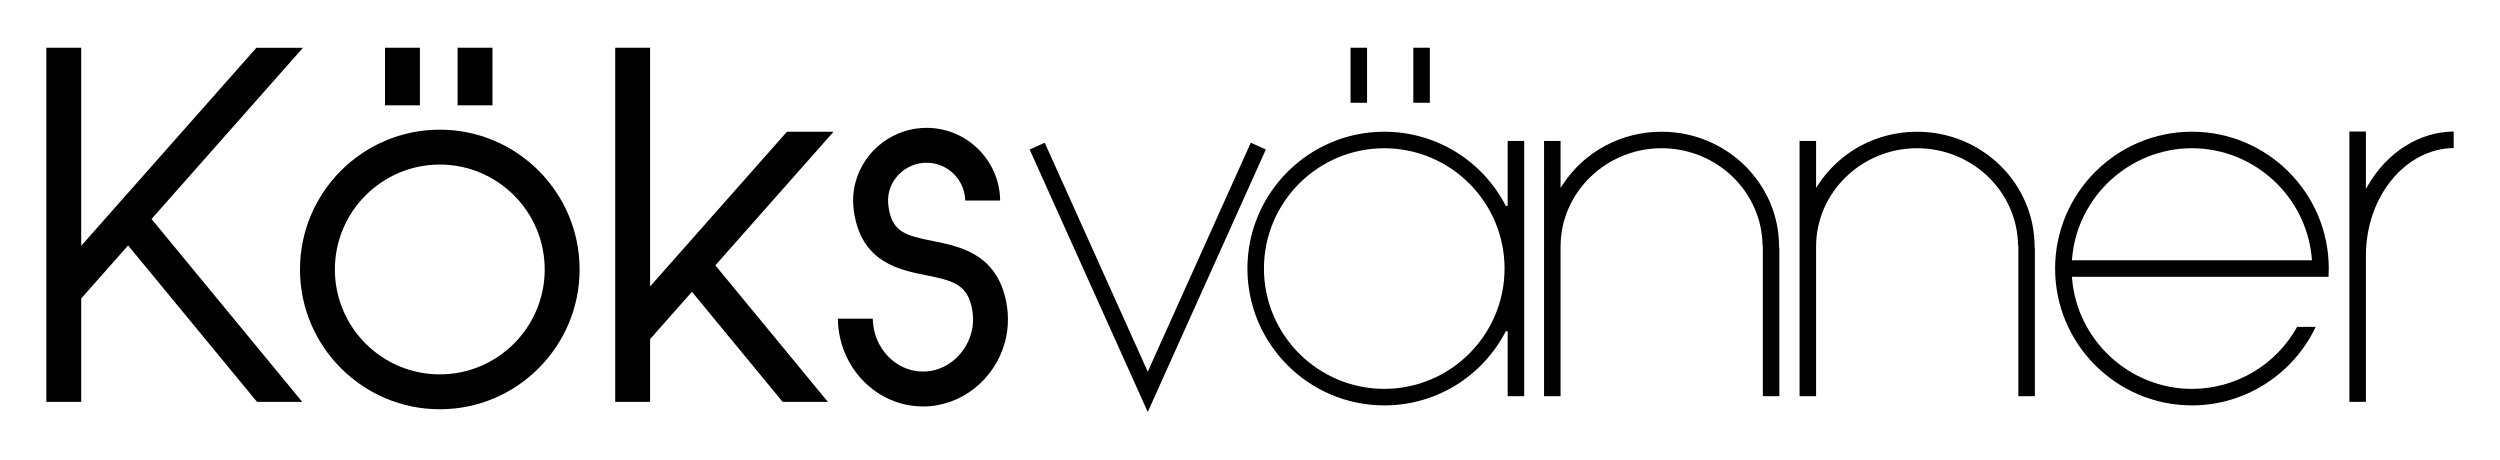
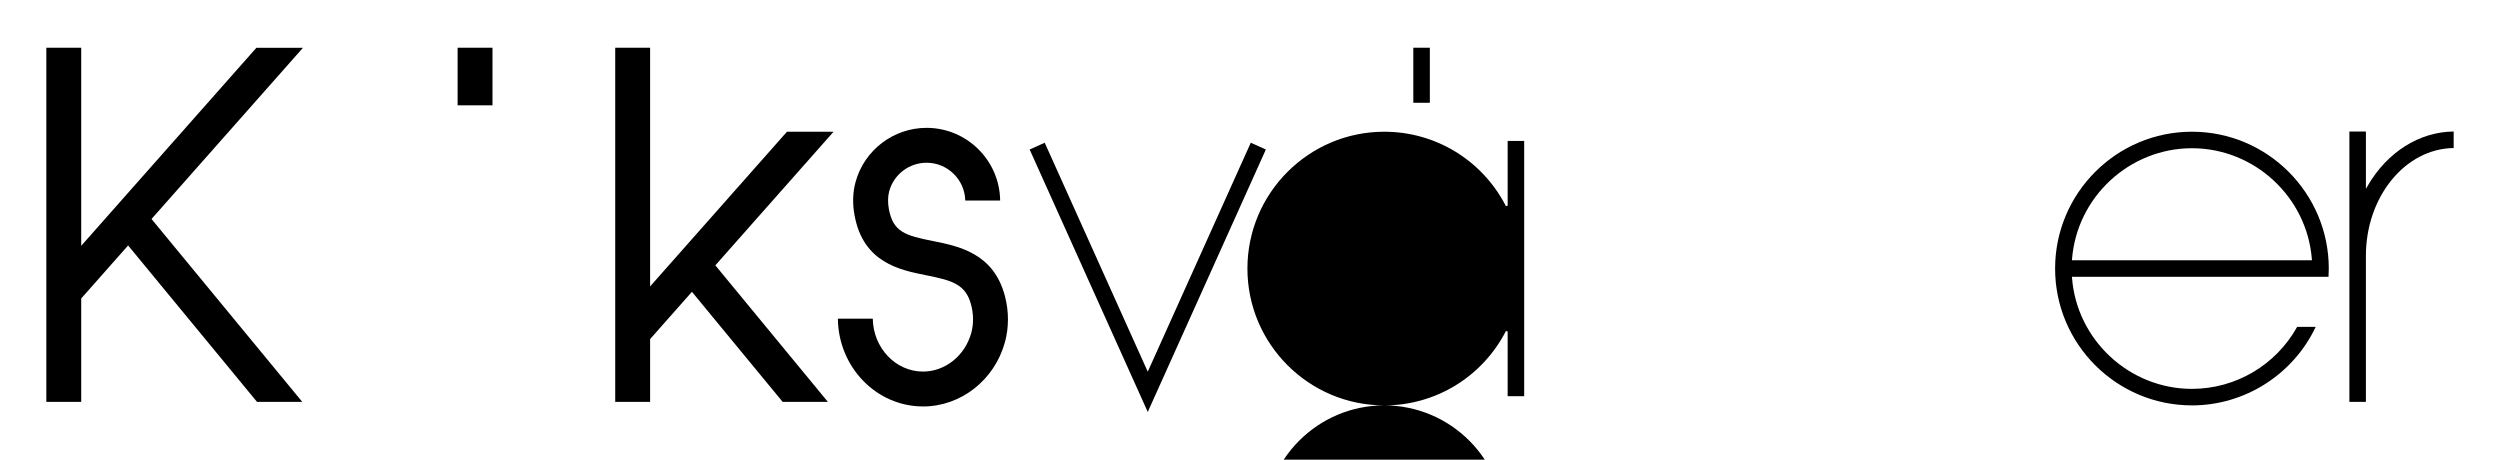
<svg xmlns="http://www.w3.org/2000/svg" id="Layer_1" data-name="Layer 1" viewBox="0 0 1361.55 250.35">
-   <rect x="209.69" y="25.99" width="19" height="31.37" />
  <rect x="249.22" y="25.99" width="19" height="31.37" />
  <polygon points="139.97 218.86 69.77 133.68 44.23 162.55 44.23 218.86 25.23 218.86 25.23 25.99 44.23 25.99 44.23 133.87 139.64 26.02 165.01 26.02 82.52 119.27 164.61 218.86 139.97 218.86" />
  <polygon points="426.24 218.86 376.84 158.92 354.06 184.67 354.06 218.86 335.06 218.86 335.06 25.99 354.06 25.99 354.06 155.99 428.6 71.73 453.98 71.73 389.59 144.51 450.87 218.86 426.24 218.86" />
-   <path d="M239.52,222.89c-41.98,0-76.14-34.15-76.14-76.14s34.15-76.13,76.14-76.13,76.14,34.15,76.14,76.13-34.15,76.14-76.14,76.14ZM239.52,89.62c-31.5,0-57.14,25.63-57.14,57.13s25.63,57.14,57.14,57.14,57.14-25.63,57.14-57.14-25.63-57.13-57.14-57.13Z" />
  <path d="M502.7,221.36c-25.41,0-46.11-21.39-46.37-47.79h19c.25,15.92,12.43,28.79,27.37,28.79,12.06,0,22.86-8.64,26.26-21,1.33-4.85,1.31-10.17-.07-15.38-2.98-11.27-10.43-13.26-24.43-16.06-14.46-2.89-34.26-6.85-39.03-32.52-1.21-6.49-1.03-12.66.54-18.34,4.77-17.33,20.66-29.43,38.65-29.43,21.94,0,39.81,17.71,40.08,39.58h-19c-.27-11.4-9.62-20.58-21.08-20.58-9.46,0-17.83,6.36-20.33,15.47-.79,2.89-.85,6.19-.18,9.83,2.33,12.5,9.06,14.36,24.08,17.36,13.9,2.78,32.93,6.59,39.08,29.84,2.23,8.45,2.24,17.19.02,25.28-5.66,20.59-24,34.96-44.58,34.96Z" />
  <g>
    <path d="M1279.52,218.86V71.62h9v31.26l.93-1.62c10.63-18.4,28.12-29.45,46.87-29.64v9c-26.4.33-47.8,26.52-47.8,58.68v79.57h-9Z" />
    <polygon points="560.77 81.43 568.97 77.73 625.09 202.43 681.2 77.73 689.41 81.43 625.09 224.36 560.77 81.43" />
    <path d="M1193.77,220.78c-41.09,0-74.52-33.43-74.52-74.52s33.43-74.53,74.52-74.53,74.53,33.43,74.53,74.53c0,1.47-.05,2.98-.14,4.5h-9.55s-130.19,0-130.19,0l.04.54c2.59,33.92,31.28,60.49,65.31,60.49,23.79,0,45.72-12.94,57.31-33.78h10.1c-12.3,26.01-38.67,42.78-67.41,42.78ZM1193.77,80.73c-34.03,0-62.71,26.57-65.31,60.49l-.04.54h130.71l-.04-.54c-2.6-33.92-31.29-60.49-65.32-60.49Z" />
-     <path d="M960.07,215.78v-81.99h-.15c-.28-29.3-24.84-53.06-55-53.06s-55,24.03-55,53.56v81.49h-9V76.74h9v25.59l.92-1.42c11.84-18.27,32.06-29.17,54.08-29.17,35.29,0,64,28.06,64,62.56v.5h.15v80.99h-9Z" />
-     <path d="M1099.23,215.78v-81.99h-.15c-.28-29.3-24.84-53.06-55-53.06s-55,24.03-55,53.56v81.49h-9V76.74h9v25.59l.92-1.42c11.84-18.27,32.06-29.17,54.08-29.17,35.29,0,64,28.06,64,62.56v.5h.15v80.99h-9Z" />
    <g>
-       <path d="M753.89,220.78c-41.09,0-74.52-33.43-74.52-74.52s33.43-74.52,74.52-74.52c28,0,53.4,15.52,66.27,40.51l.94-.23v-35.28h9v139.05h-9v-35.28l-.94-.23c-12.88,24.99-38.27,40.51-66.27,40.51ZM753.89,80.74c-36.13,0-65.52,29.39-65.52,65.52s29.39,65.52,65.52,65.52,65.52-29.39,65.52-65.52-29.39-65.52-65.52-65.52Z" />
-       <rect x="735.53" y="25.99" width="9" height="29.98" />
+       <path d="M753.89,220.78c-41.09,0-74.52-33.43-74.52-74.52s33.43-74.52,74.52-74.52c28,0,53.4,15.52,66.27,40.51l.94-.23v-35.28h9v139.05h-9v-35.28l-.94-.23c-12.88,24.99-38.27,40.51-66.27,40.51Zc-36.13,0-65.52,29.39-65.52,65.52s29.39,65.52,65.52,65.52,65.52-29.39,65.52-65.52-29.39-65.52-65.52-65.52Z" />
      <rect x="769.72" y="25.99" width="9" height="29.98" />
    </g>
  </g>
</svg>